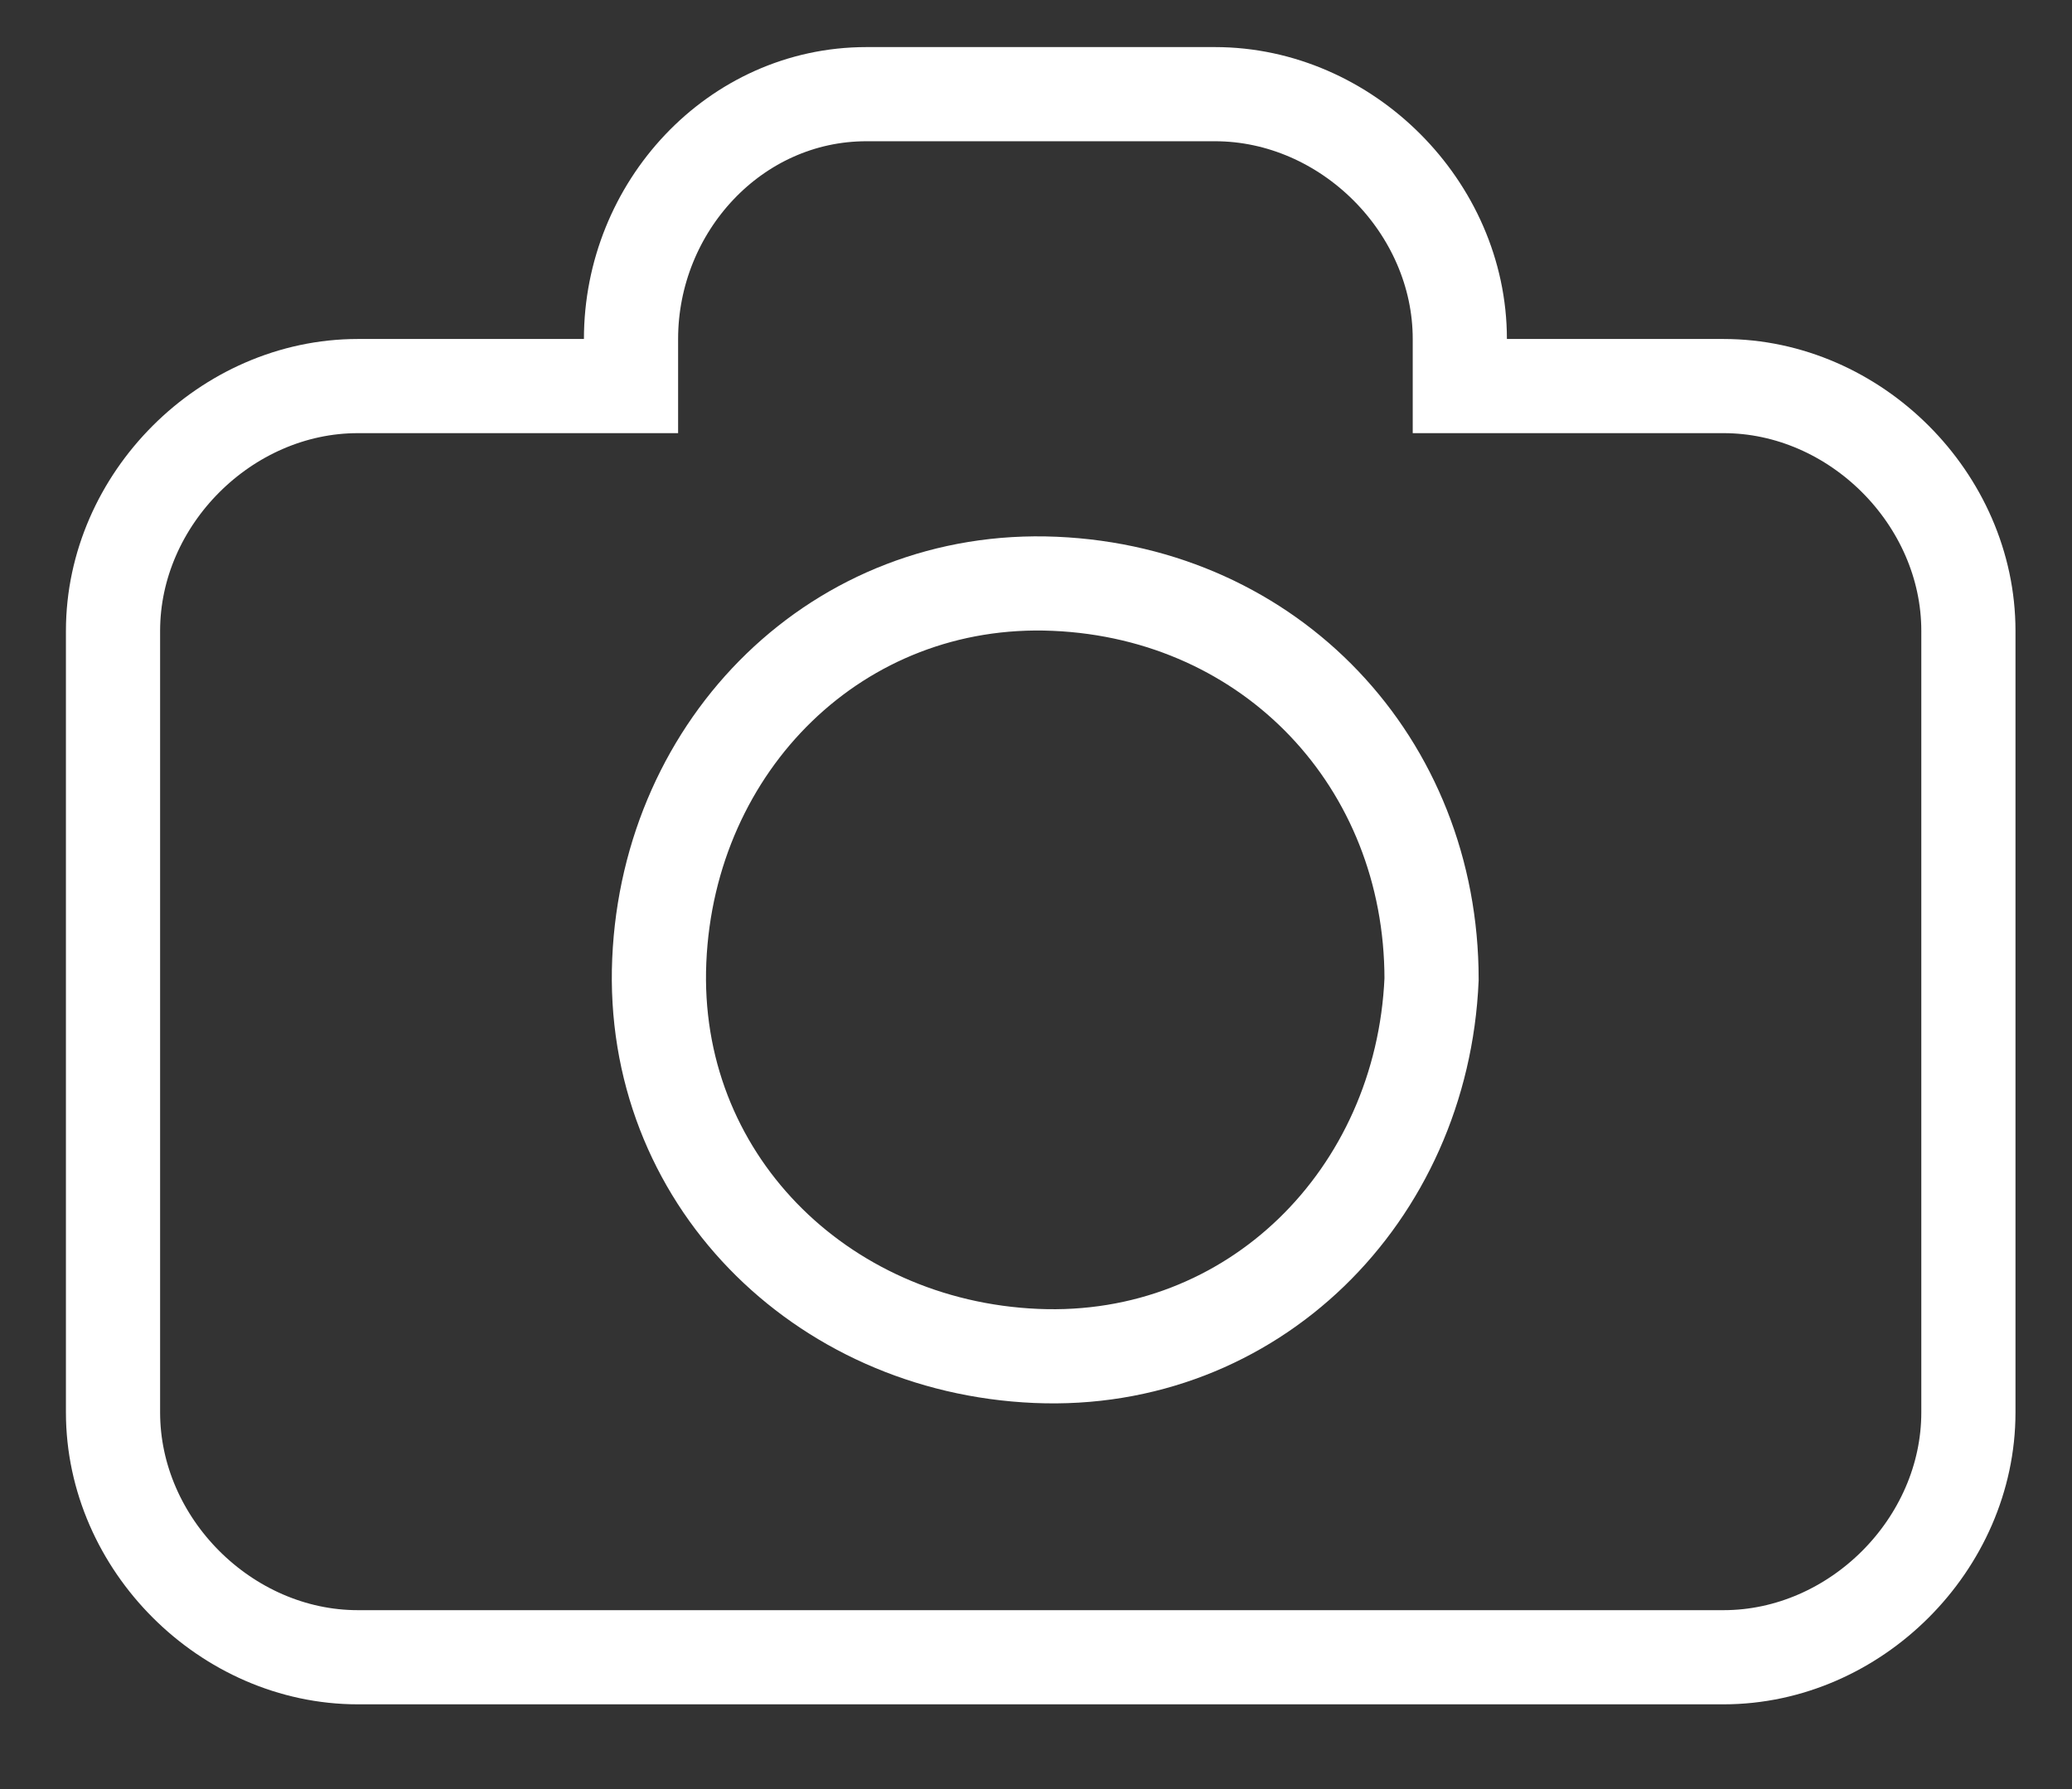
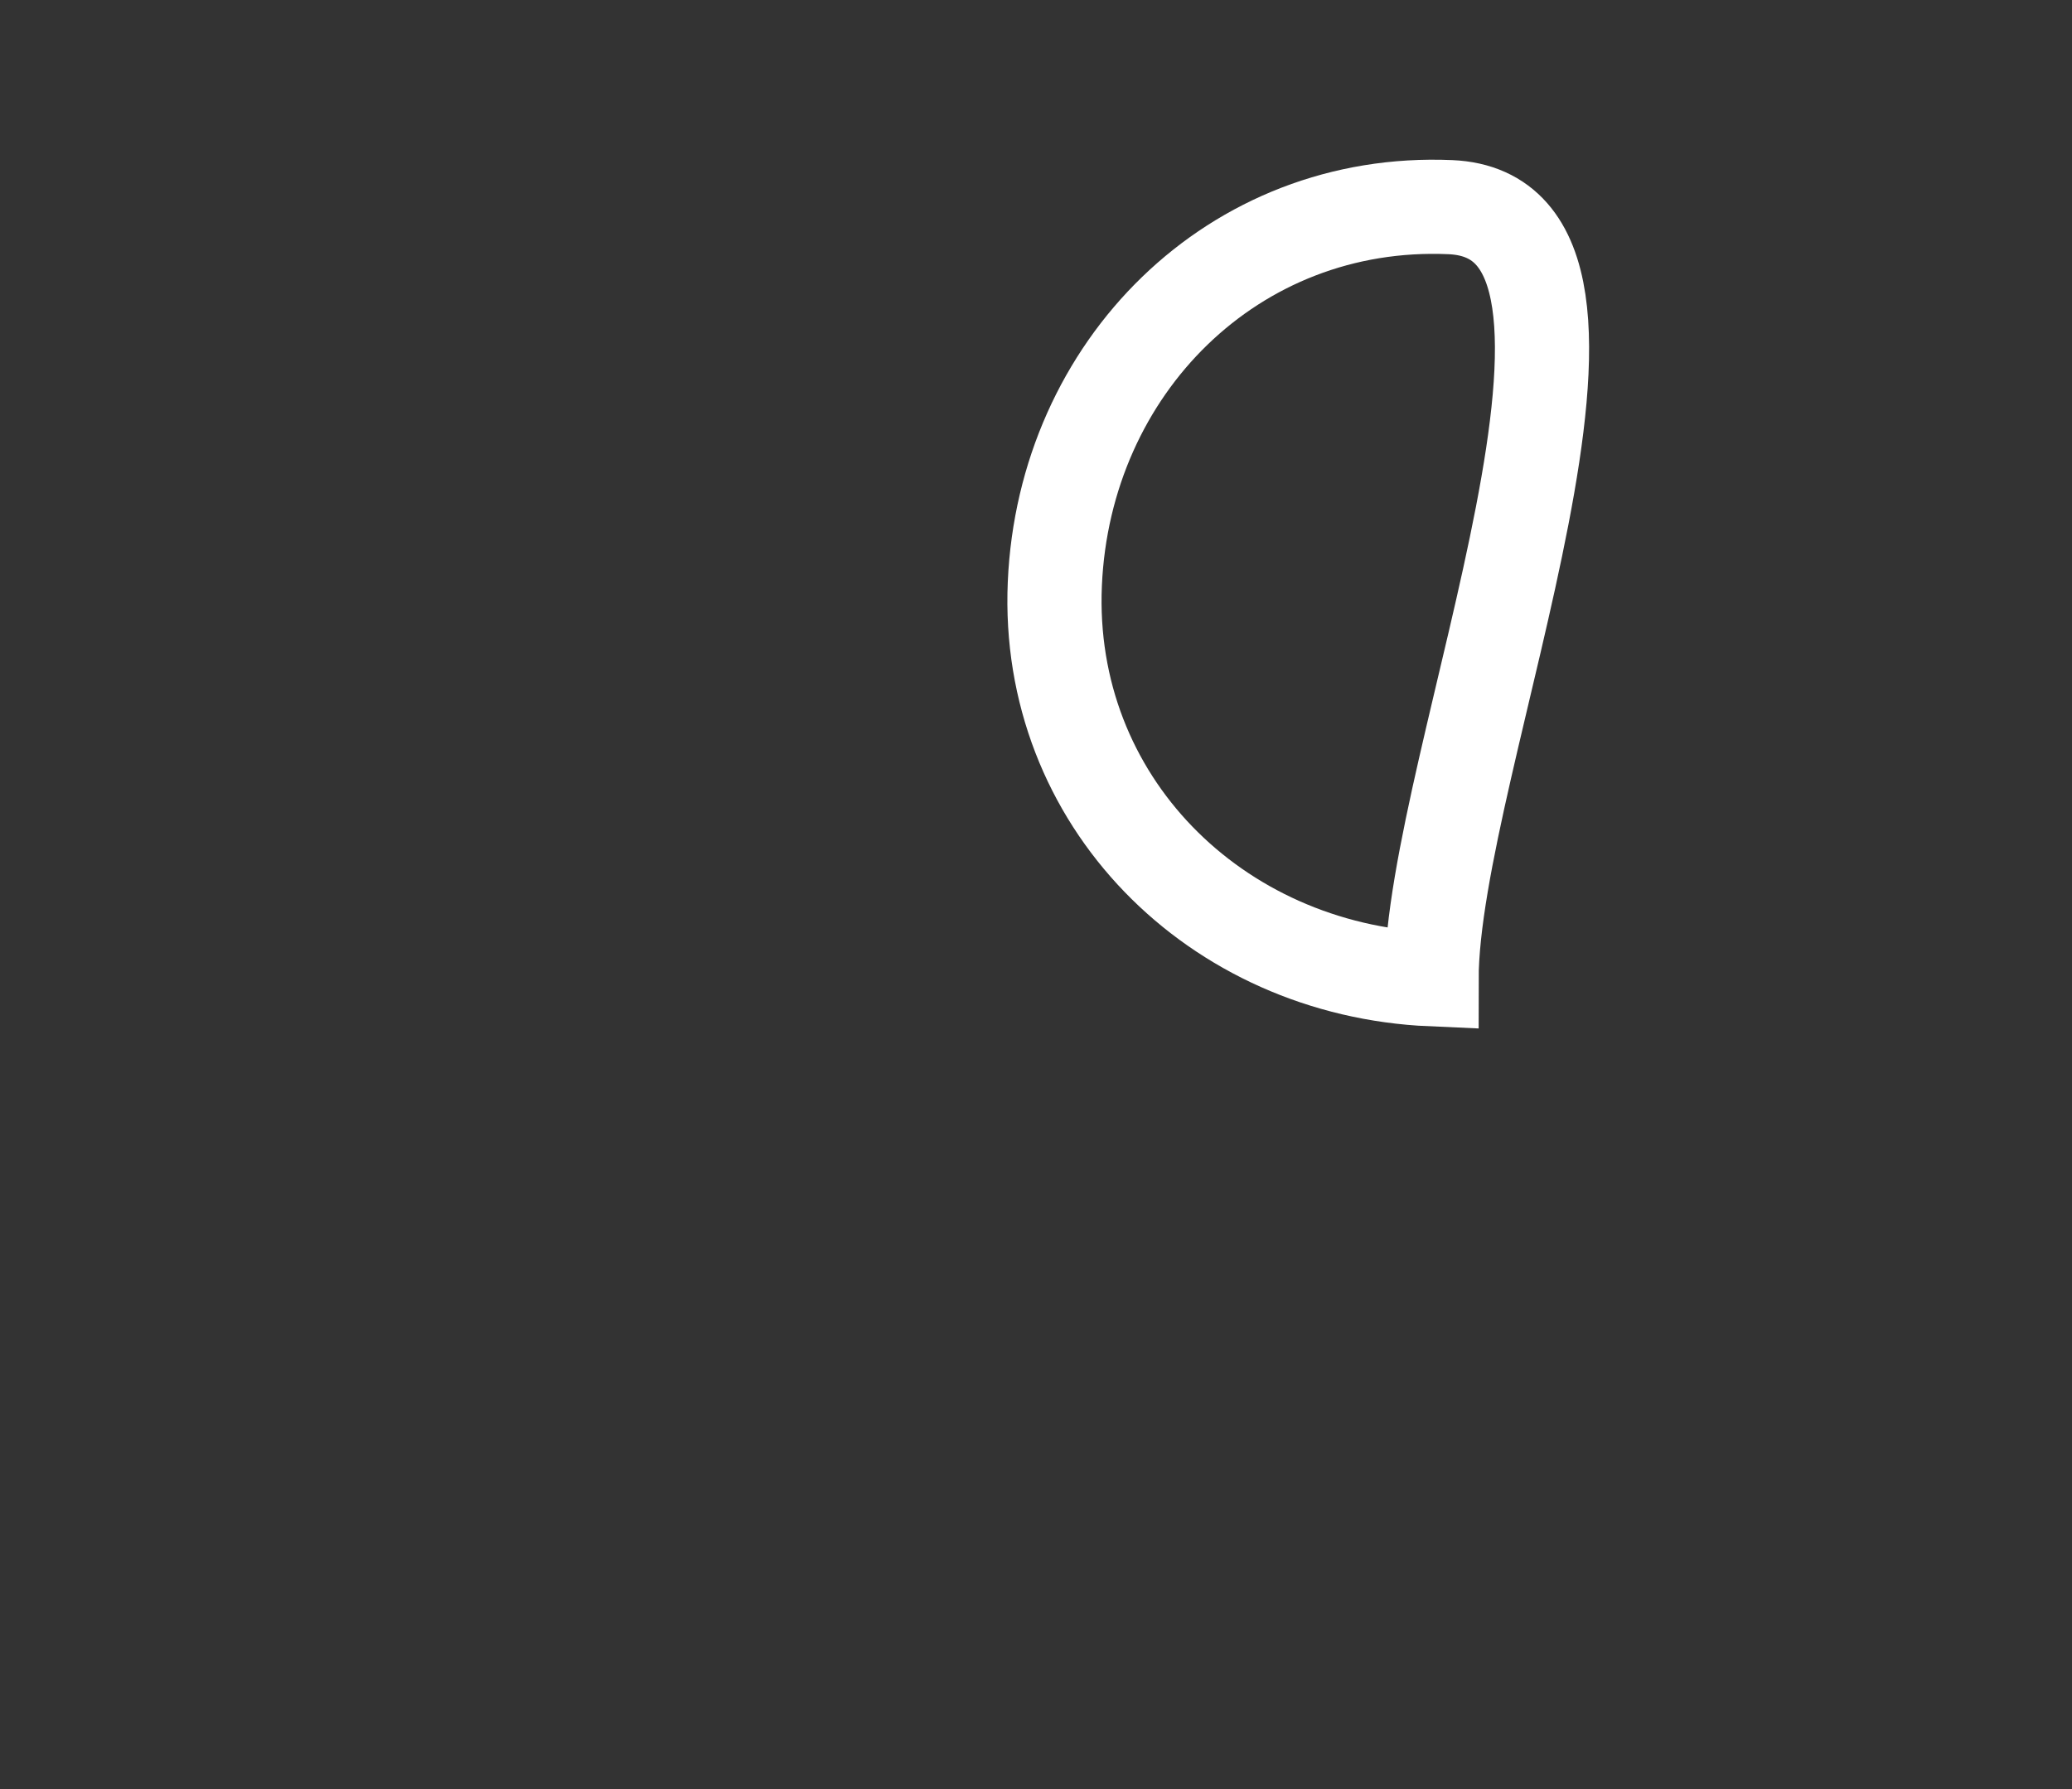
<svg xmlns="http://www.w3.org/2000/svg" version="1.1" id="Layer_1" x="0px" y="0px" viewBox="0 0 22 19" style="enable-background:new 0 0 22 19;" xml:space="preserve">
  <rect x="0" y="0" width="22" height="19" fill="#333333" stroke="none" />
  <style type="text/css">
	.st0{fill:none;stroke:#FFFFFF;stroke-linecap:round;}
</style>
  <title>reverseCameraIcon</title>
  <desc>Created with Sketch.</desc>
  <g id="Merge-Screen-Flows">
    <g id="Landing1" transform="translate(-91, -1318)">
      <g id="Group-8-Copy" transform="translate(-1, 1294)">
        <g id="Group-4" transform="translate(8, 8)">
          <g id="reverseCameraIcon" transform="translate(85, 17)">
            <g id="Page-1">
-               <path id="Stroke-1" class="st0" d="M14.2,9.4c-0.1,2.3-1.9,4.1-4.2,4c-2.3-0.1-4.1-1.9-4-4.2c0.1-2.3,1.9-4.1,4.2-4        S14.2,7.1,14.2,9.4z" />
-               <path id="Stroke-3" class="st0" d="M17.3,3.1h-2.8V2.6c0-1.4-1.2-2.6-2.6-2.6H8.2C6.8,0,5.7,1.2,5.7,2.6v0.5H2.8        c-1.4,0-2.6,1.2-2.6,2.6V14c0,1.4,1.2,2.6,2.6,2.6h14.5c1.4,0,2.6-1.2,2.6-2.6V5.7C19.9,4.3,18.7,3.1,17.3,3.1z" />
+               <path id="Stroke-1" class="st0" d="M14.2,9.4c-2.3-0.1-4.1-1.9-4-4.2c0.1-2.3,1.9-4.1,4.2-4        S14.2,7.1,14.2,9.4z" />
            </g>
          </g>
        </g>
      </g>
    </g>
  </g>
</svg>